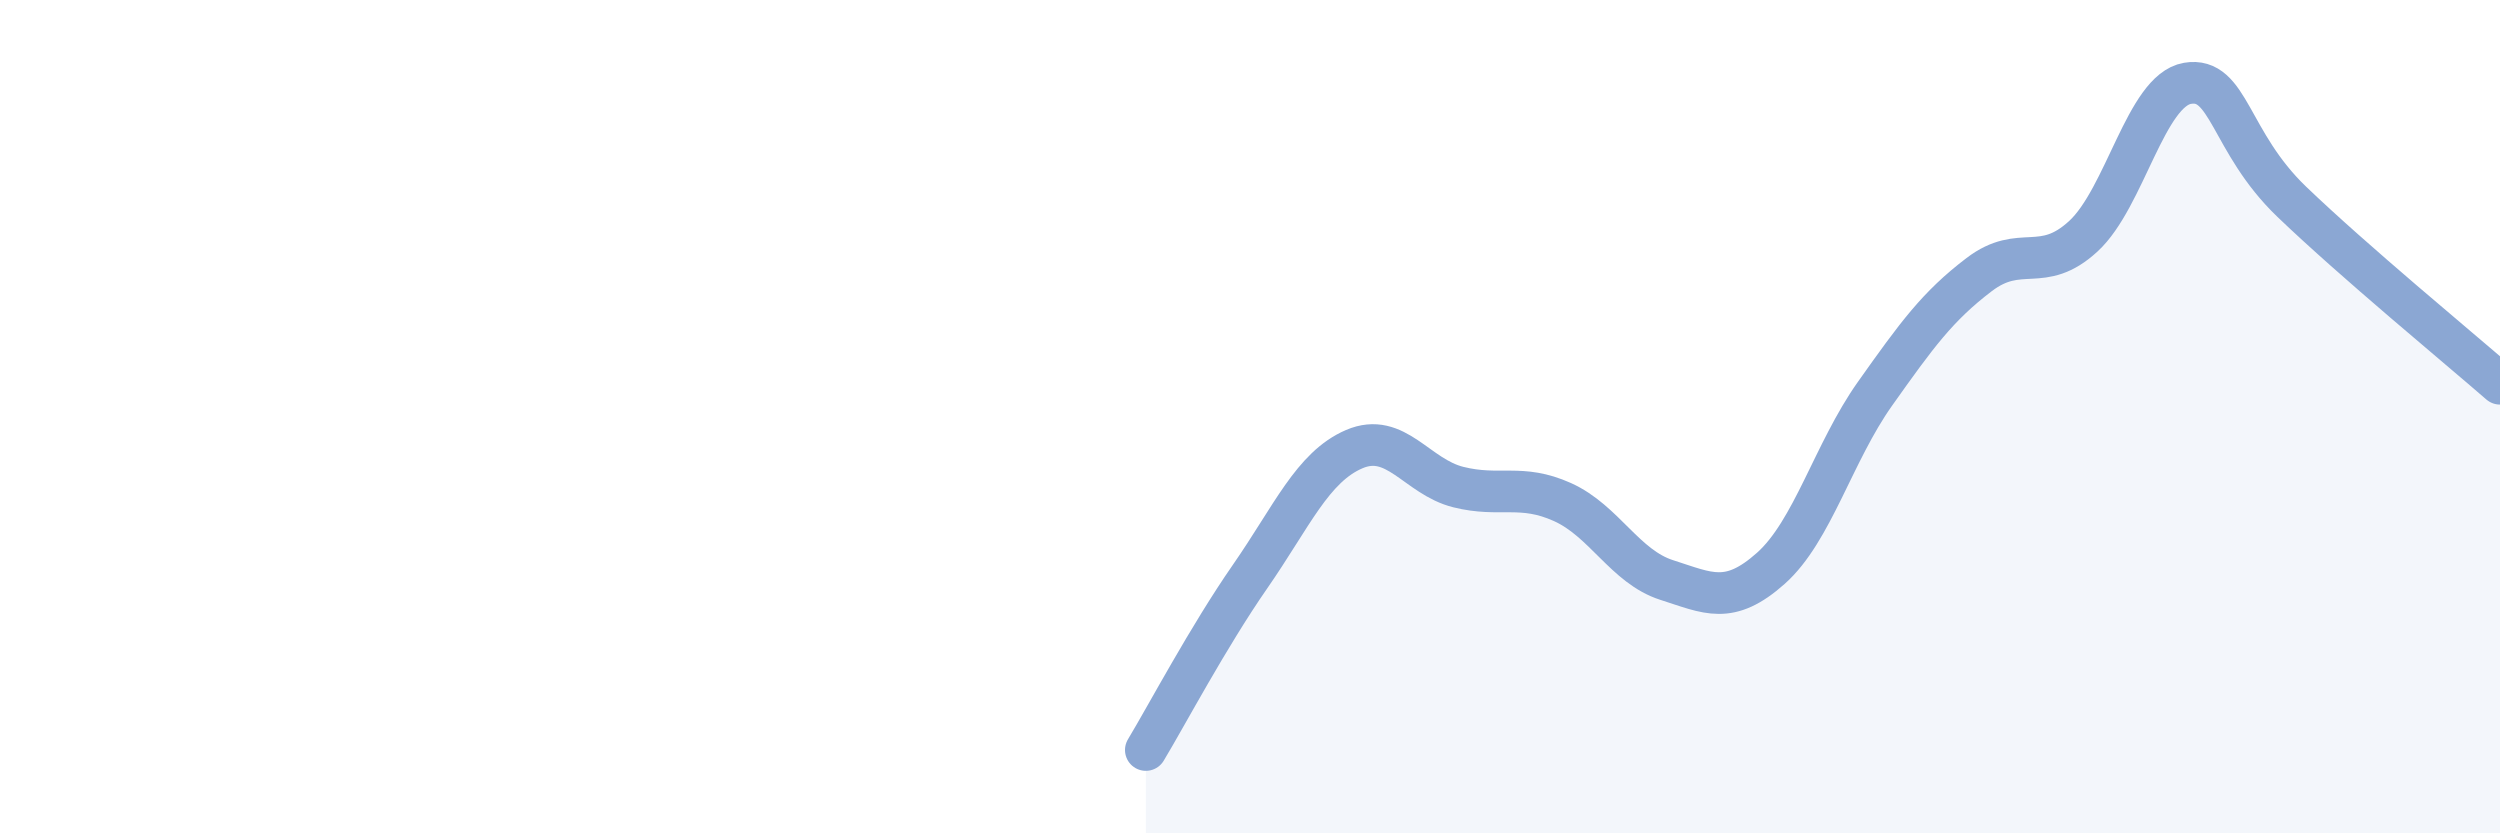
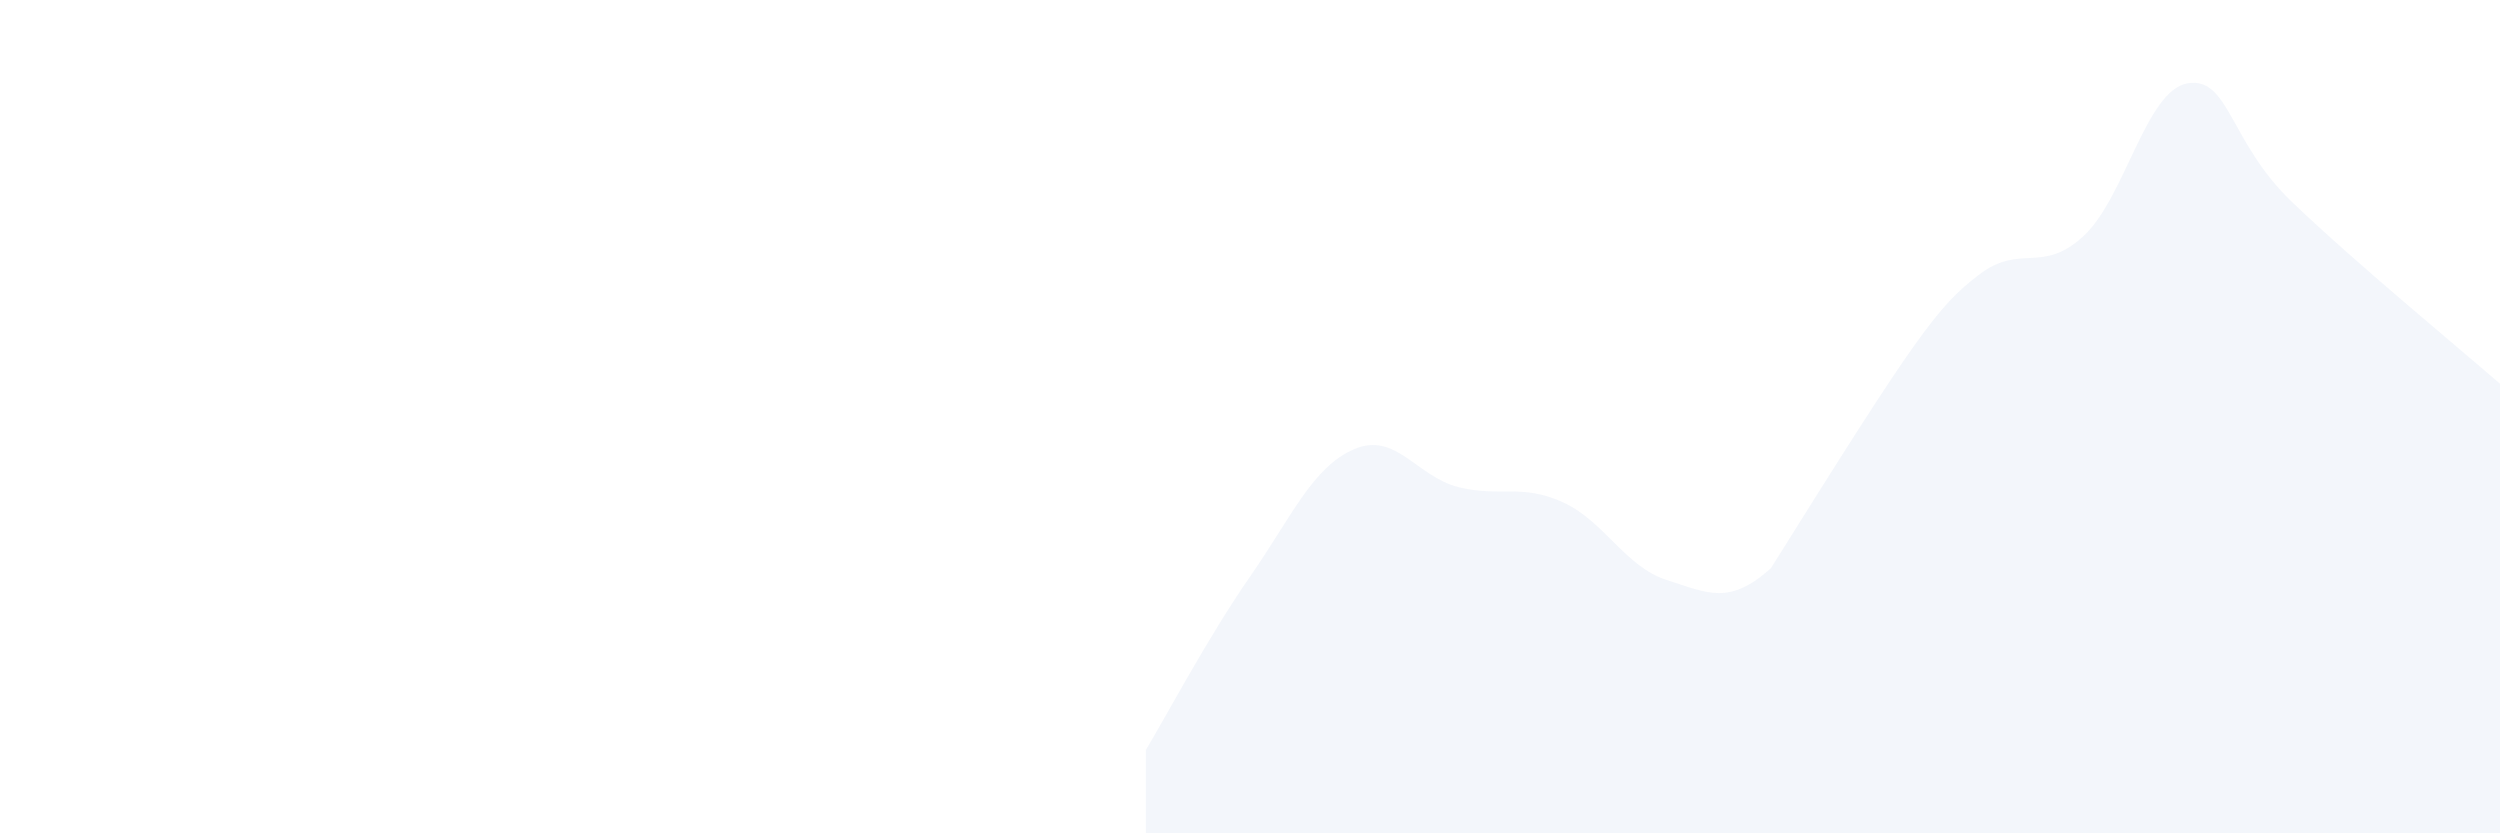
<svg xmlns="http://www.w3.org/2000/svg" width="60" height="20" viewBox="0 0 60 20">
-   <path d="M 27.5,18 C 28,17.17 29,15.28 30,13.84 C 31,12.4 31.5,11.21 32.5,10.78 C 33.5,10.35 34,11.44 35,11.69 C 36,11.94 36.5,11.6 37.5,12.05 C 38.5,12.5 39,13.6 40,13.92 C 41,14.24 41.5,14.53 42.5,13.64 C 43.5,12.75 44,10.86 45,9.45 C 46,8.04 46.5,7.35 47.5,6.59 C 48.5,5.83 49,6.59 50,5.67 C 51,4.75 51.5,2.17 52.5,2 C 53.5,1.83 53.5,3.4 55,4.84 C 56.5,6.28 59,8.34 60,9.21L60 20L27.5 20Z" fill="#8ba7d3" opacity="0.1" stroke-linecap="round" stroke-linejoin="round" />
-   <path d="M 27.5,18 C 28,17.17 29,15.28 30,13.84 C 31,12.4 31.5,11.21 32.5,10.78 C 33.5,10.35 34,11.44 35,11.69 C 36,11.94 36.5,11.6 37.5,12.05 C 38.5,12.5 39,13.6 40,13.92 C 41,14.24 41.5,14.53 42.5,13.64 C 43.5,12.75 44,10.86 45,9.45 C 46,8.04 46.5,7.35 47.5,6.59 C 48.5,5.83 49,6.59 50,5.67 C 51,4.75 51.5,2.17 52.5,2 C 53.5,1.83 53.5,3.4 55,4.84 C 56.5,6.28 59,8.34 60,9.21" stroke="#8ba7d3" stroke-width="1" fill="none" stroke-linecap="round" stroke-linejoin="round" />
+   <path d="M 27.5,18 C 28,17.17 29,15.28 30,13.84 C 31,12.4 31.5,11.21 32.5,10.78 C 33.5,10.35 34,11.44 35,11.69 C 36,11.94 36.5,11.6 37.5,12.05 C 38.5,12.5 39,13.6 40,13.92 C 41,14.24 41.5,14.53 42.5,13.64 C 46,8.04 46.5,7.35 47.5,6.59 C 48.5,5.83 49,6.59 50,5.67 C 51,4.75 51.5,2.17 52.5,2 C 53.5,1.83 53.5,3.4 55,4.84 C 56.5,6.28 59,8.34 60,9.21L60 20L27.5 20Z" fill="#8ba7d3" opacity="0.1" stroke-linecap="round" stroke-linejoin="round" />
</svg>